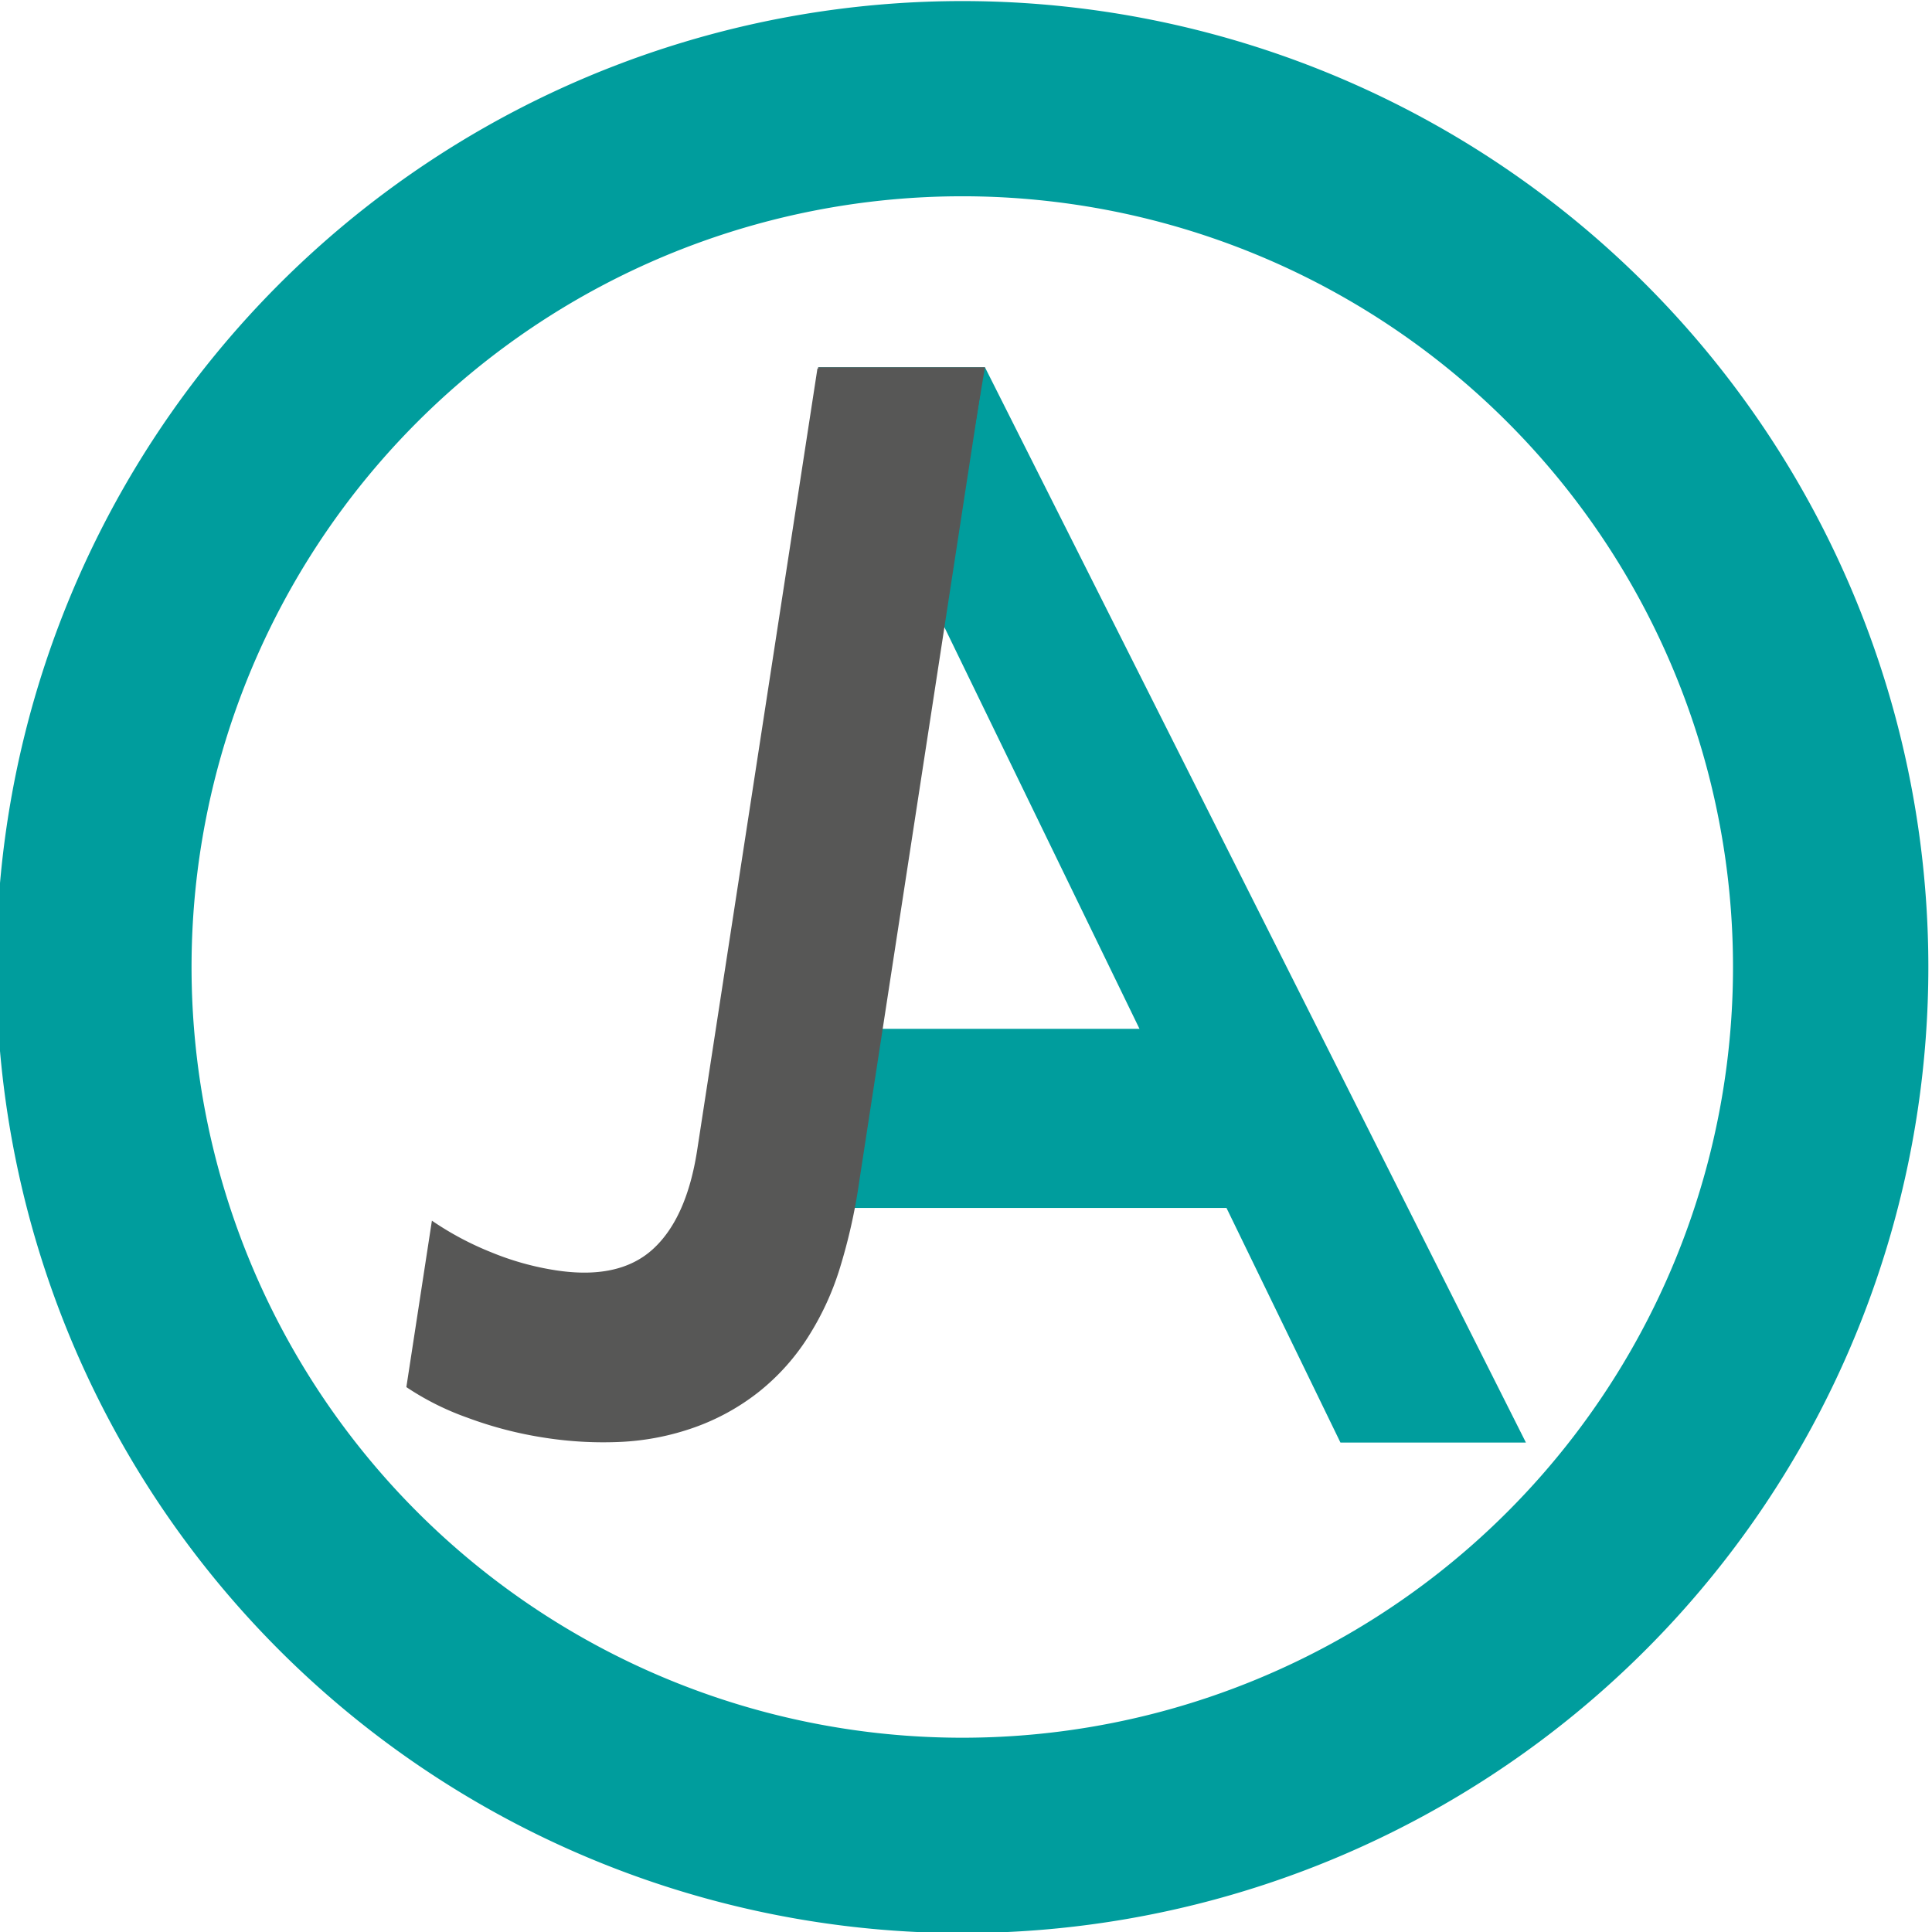
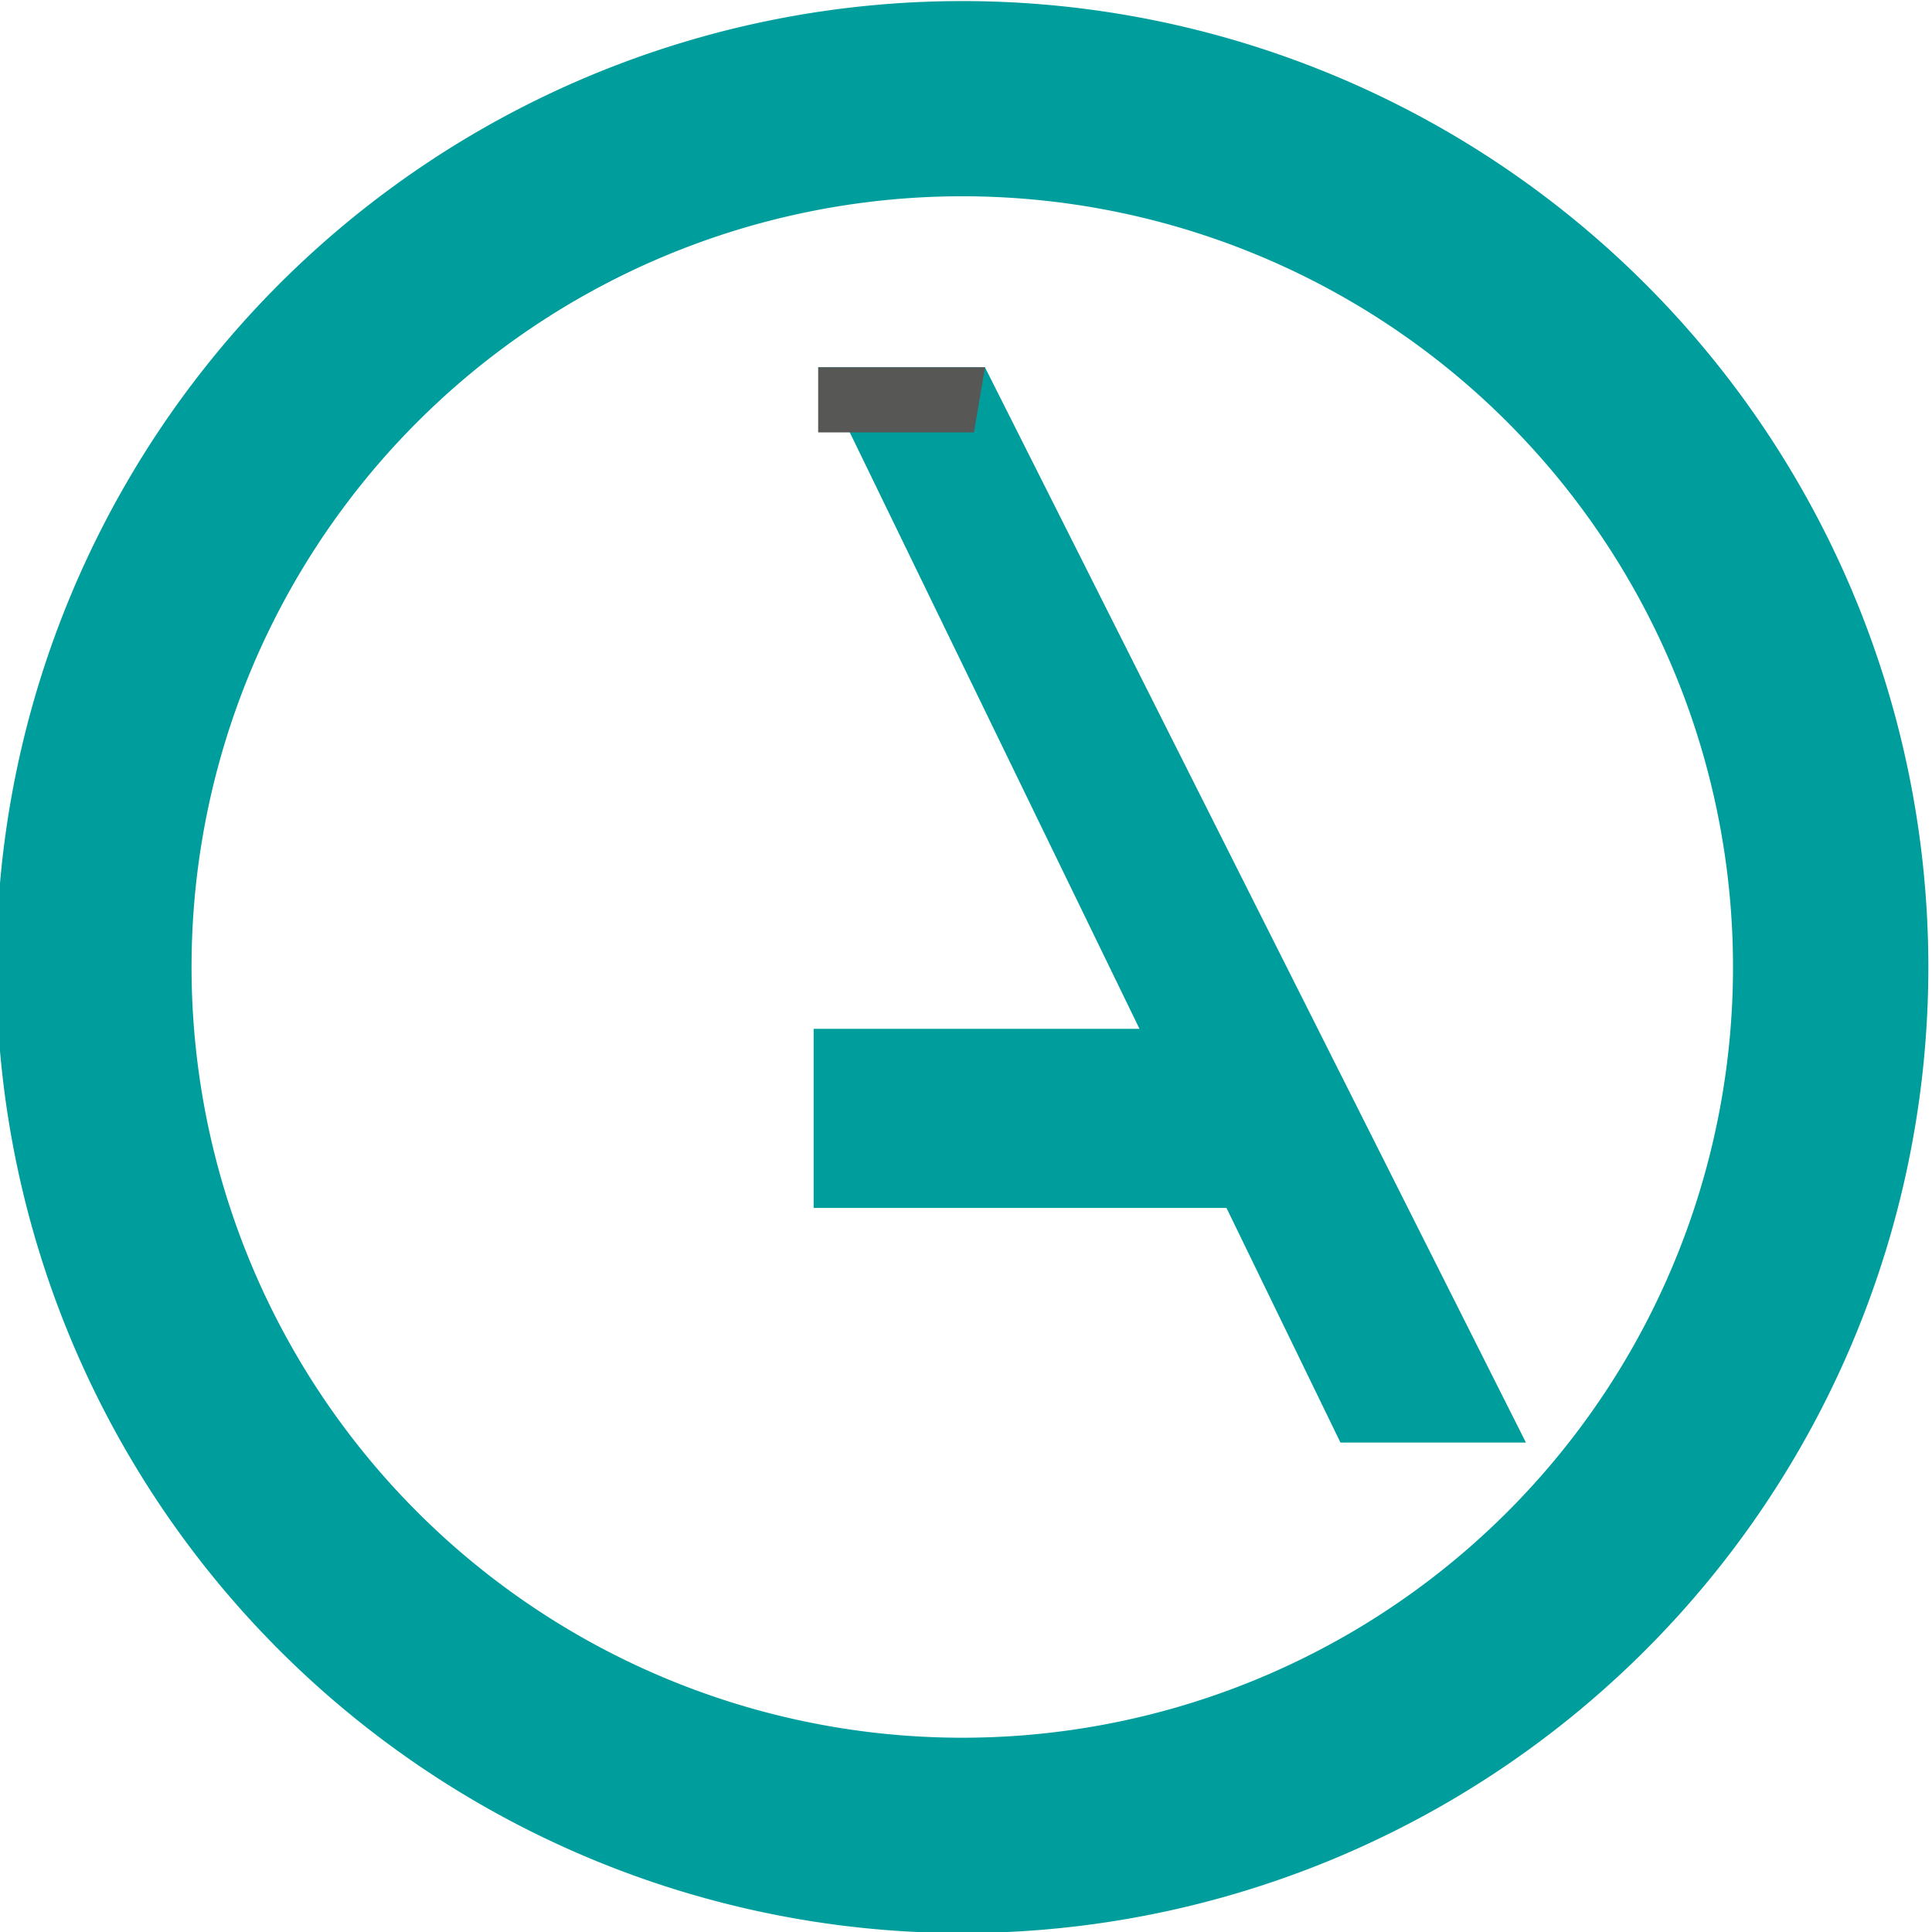
<svg xmlns="http://www.w3.org/2000/svg" id="Ebene_1" data-name="Ebene 1" viewBox="0 0 270 270">
  <defs>
    <style>.cls-1{fill:#009d9d;}.cls-2{fill:#575756;}</style>
  </defs>
-   <path class="cls-1" d="M134.49.15a135,135,0,1,0,135,135A135,135,0,0,0,134.49.15Zm0,242.7a107.71,107.71,0,1,1,107.7-107.7A107.7,107.7,0,0,1,134.5,242.85Z" />
+   <path class="cls-1" d="M134.49.15a135,135,0,1,0,135,135A135,135,0,0,0,134.49.15m0,242.7a107.71,107.71,0,1,1,107.7-107.7A107.7,107.7,0,0,1,134.5,242.85Z" />
  <polygon class="cls-1" points="187.33 201.6 213.25 201.6 137.65 51.33 114.34 51.33 187.33 201.6" />
  <rect class="cls-1" x="113.71" y="143.78" width="63.2" height="25.03" />
-   <path class="cls-2" d="M114.24,51.49,137,55,120.09,165.05a78.74,78.74,0,0,1-2.82,12.5,39.33,39.33,0,0,1-4.08,8.88,31.06,31.06,0,0,1-7.25,8.17A31.54,31.54,0,0,1,97,199.5a35.85,35.85,0,0,1-10.1,2,52.93,52.93,0,0,1-10.75-.57,54.42,54.42,0,0,1-10.84-2.81,38.34,38.34,0,0,1-8.52-4.27l3.57-23.26A42.71,42.71,0,0,0,68.63,175a39.36,39.36,0,0,0,9,2.52q8.84,1.37,13.58-2.92t6.22-13.86Z" />
  <polyline class="cls-2" points="114.34 60.43 114.34 51.33 137.65 51.33 136.11 60.43" />
</svg>